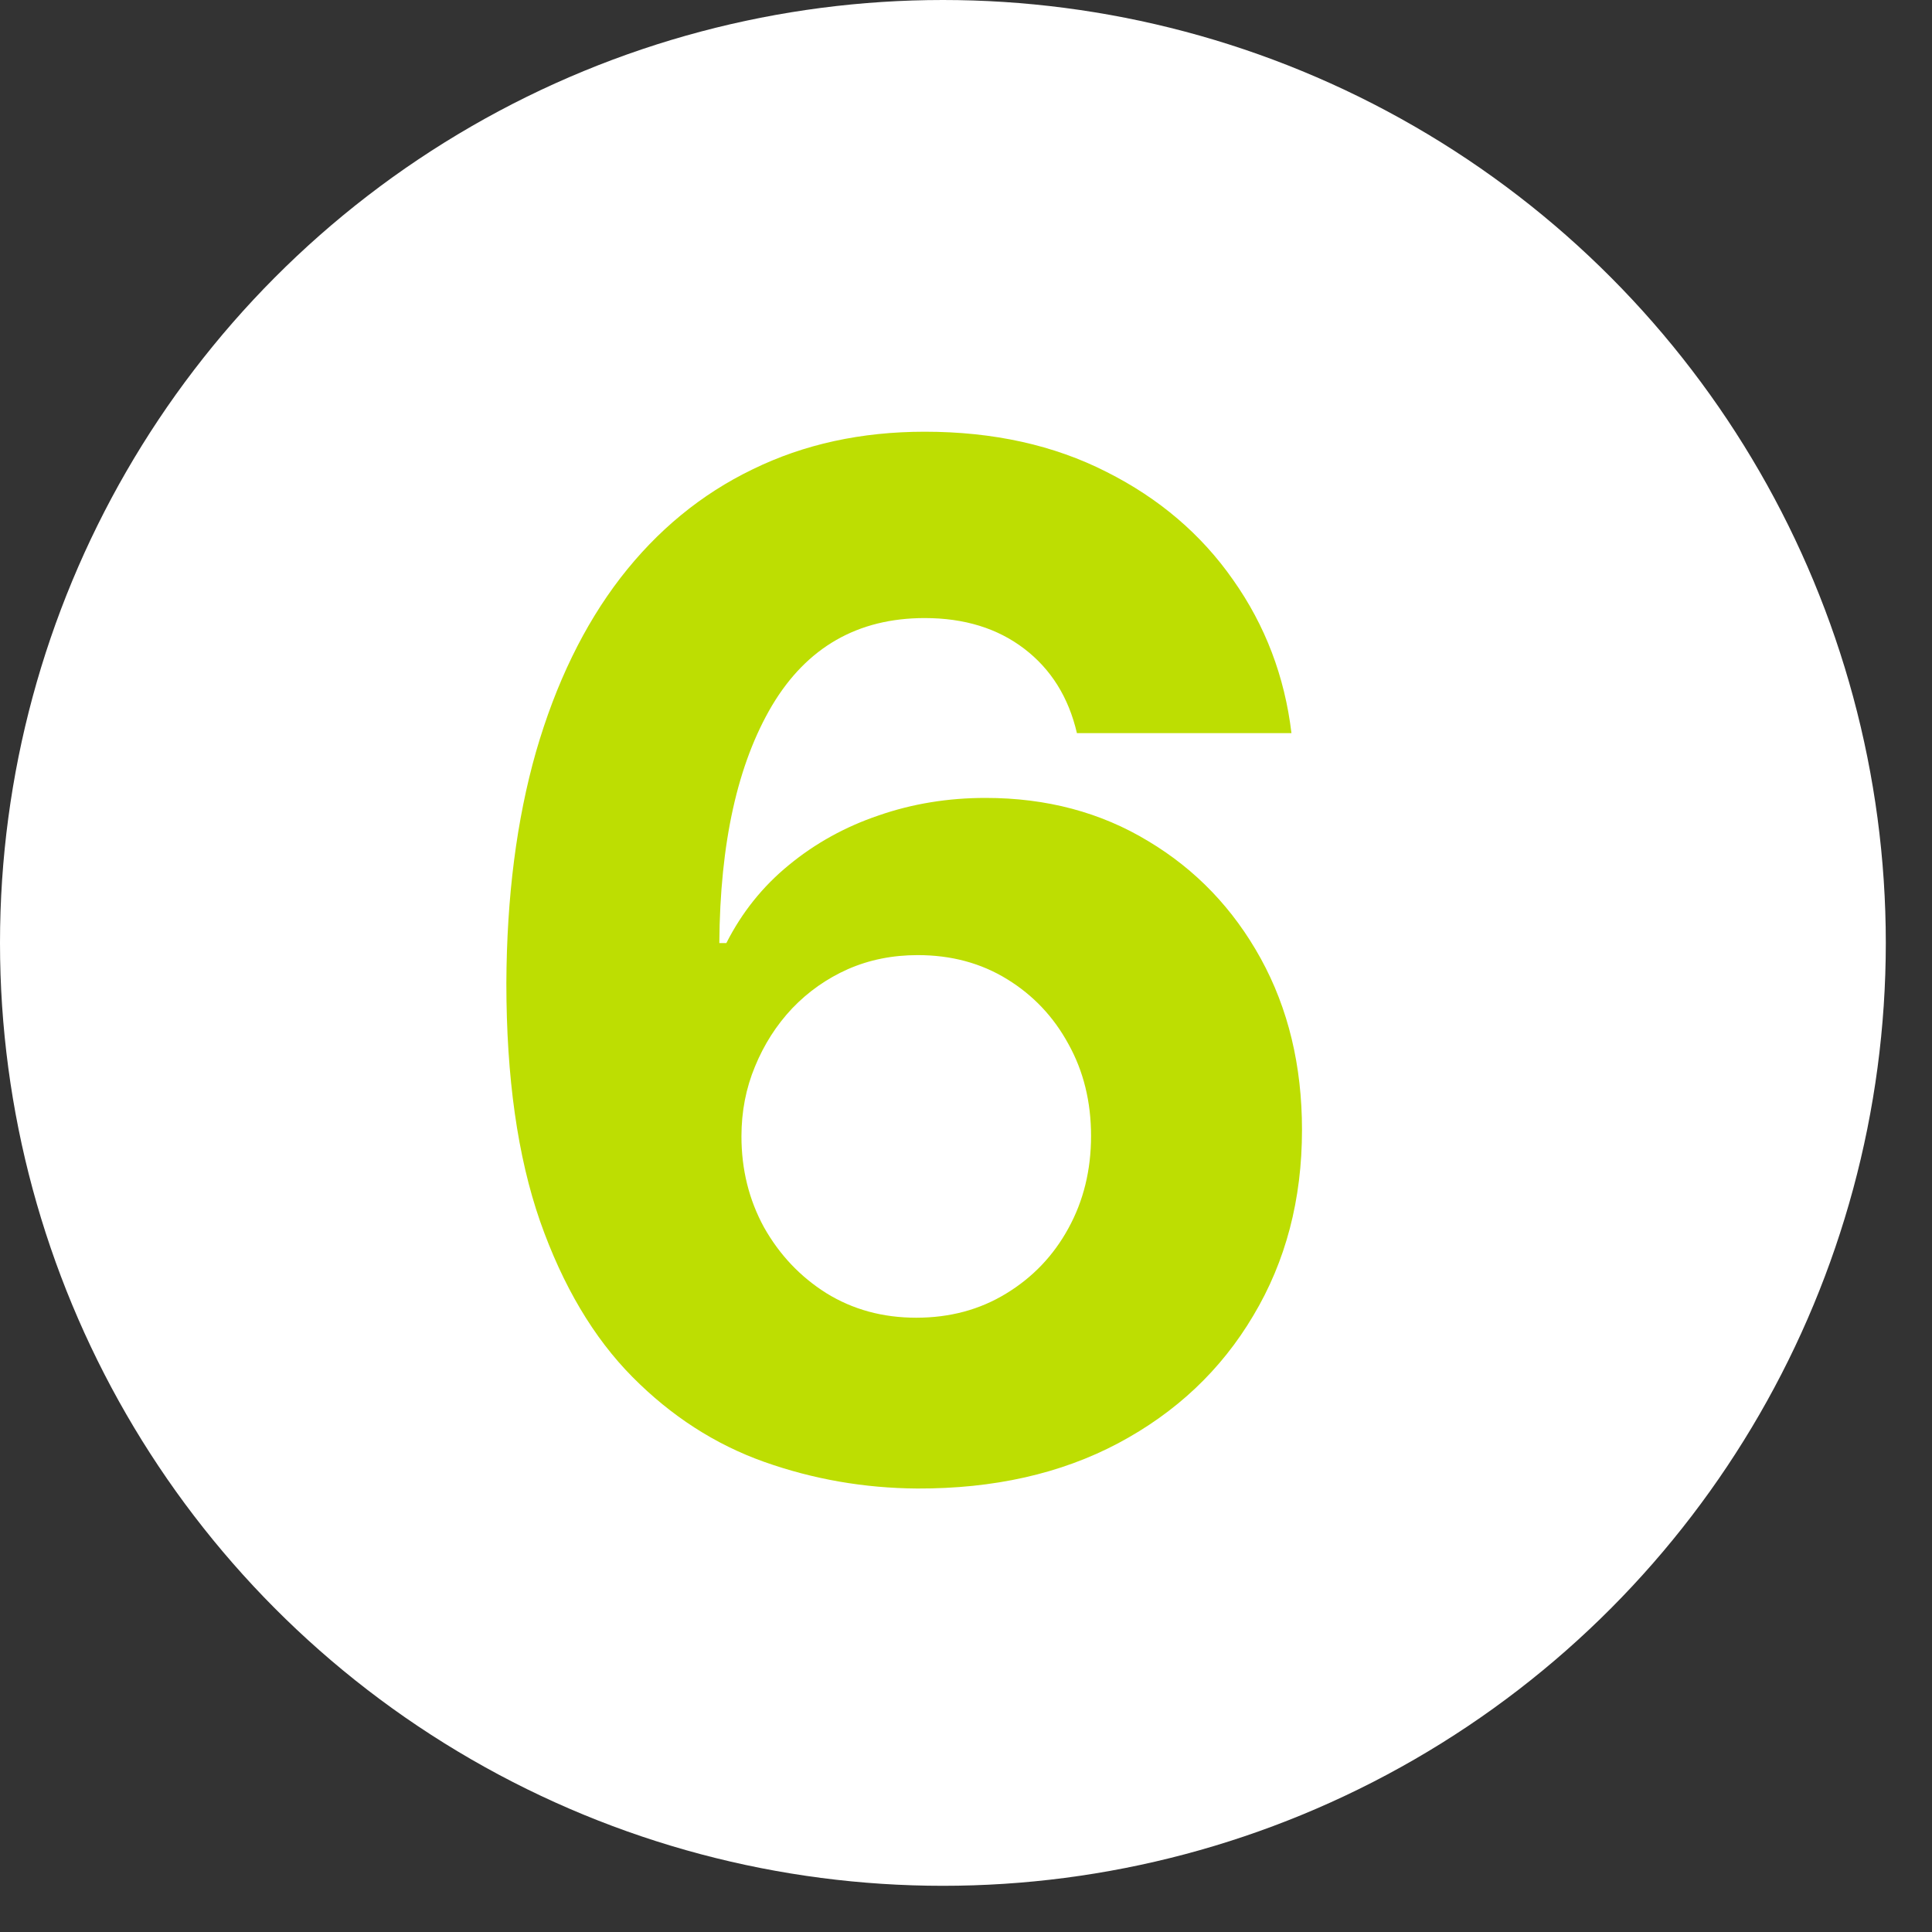
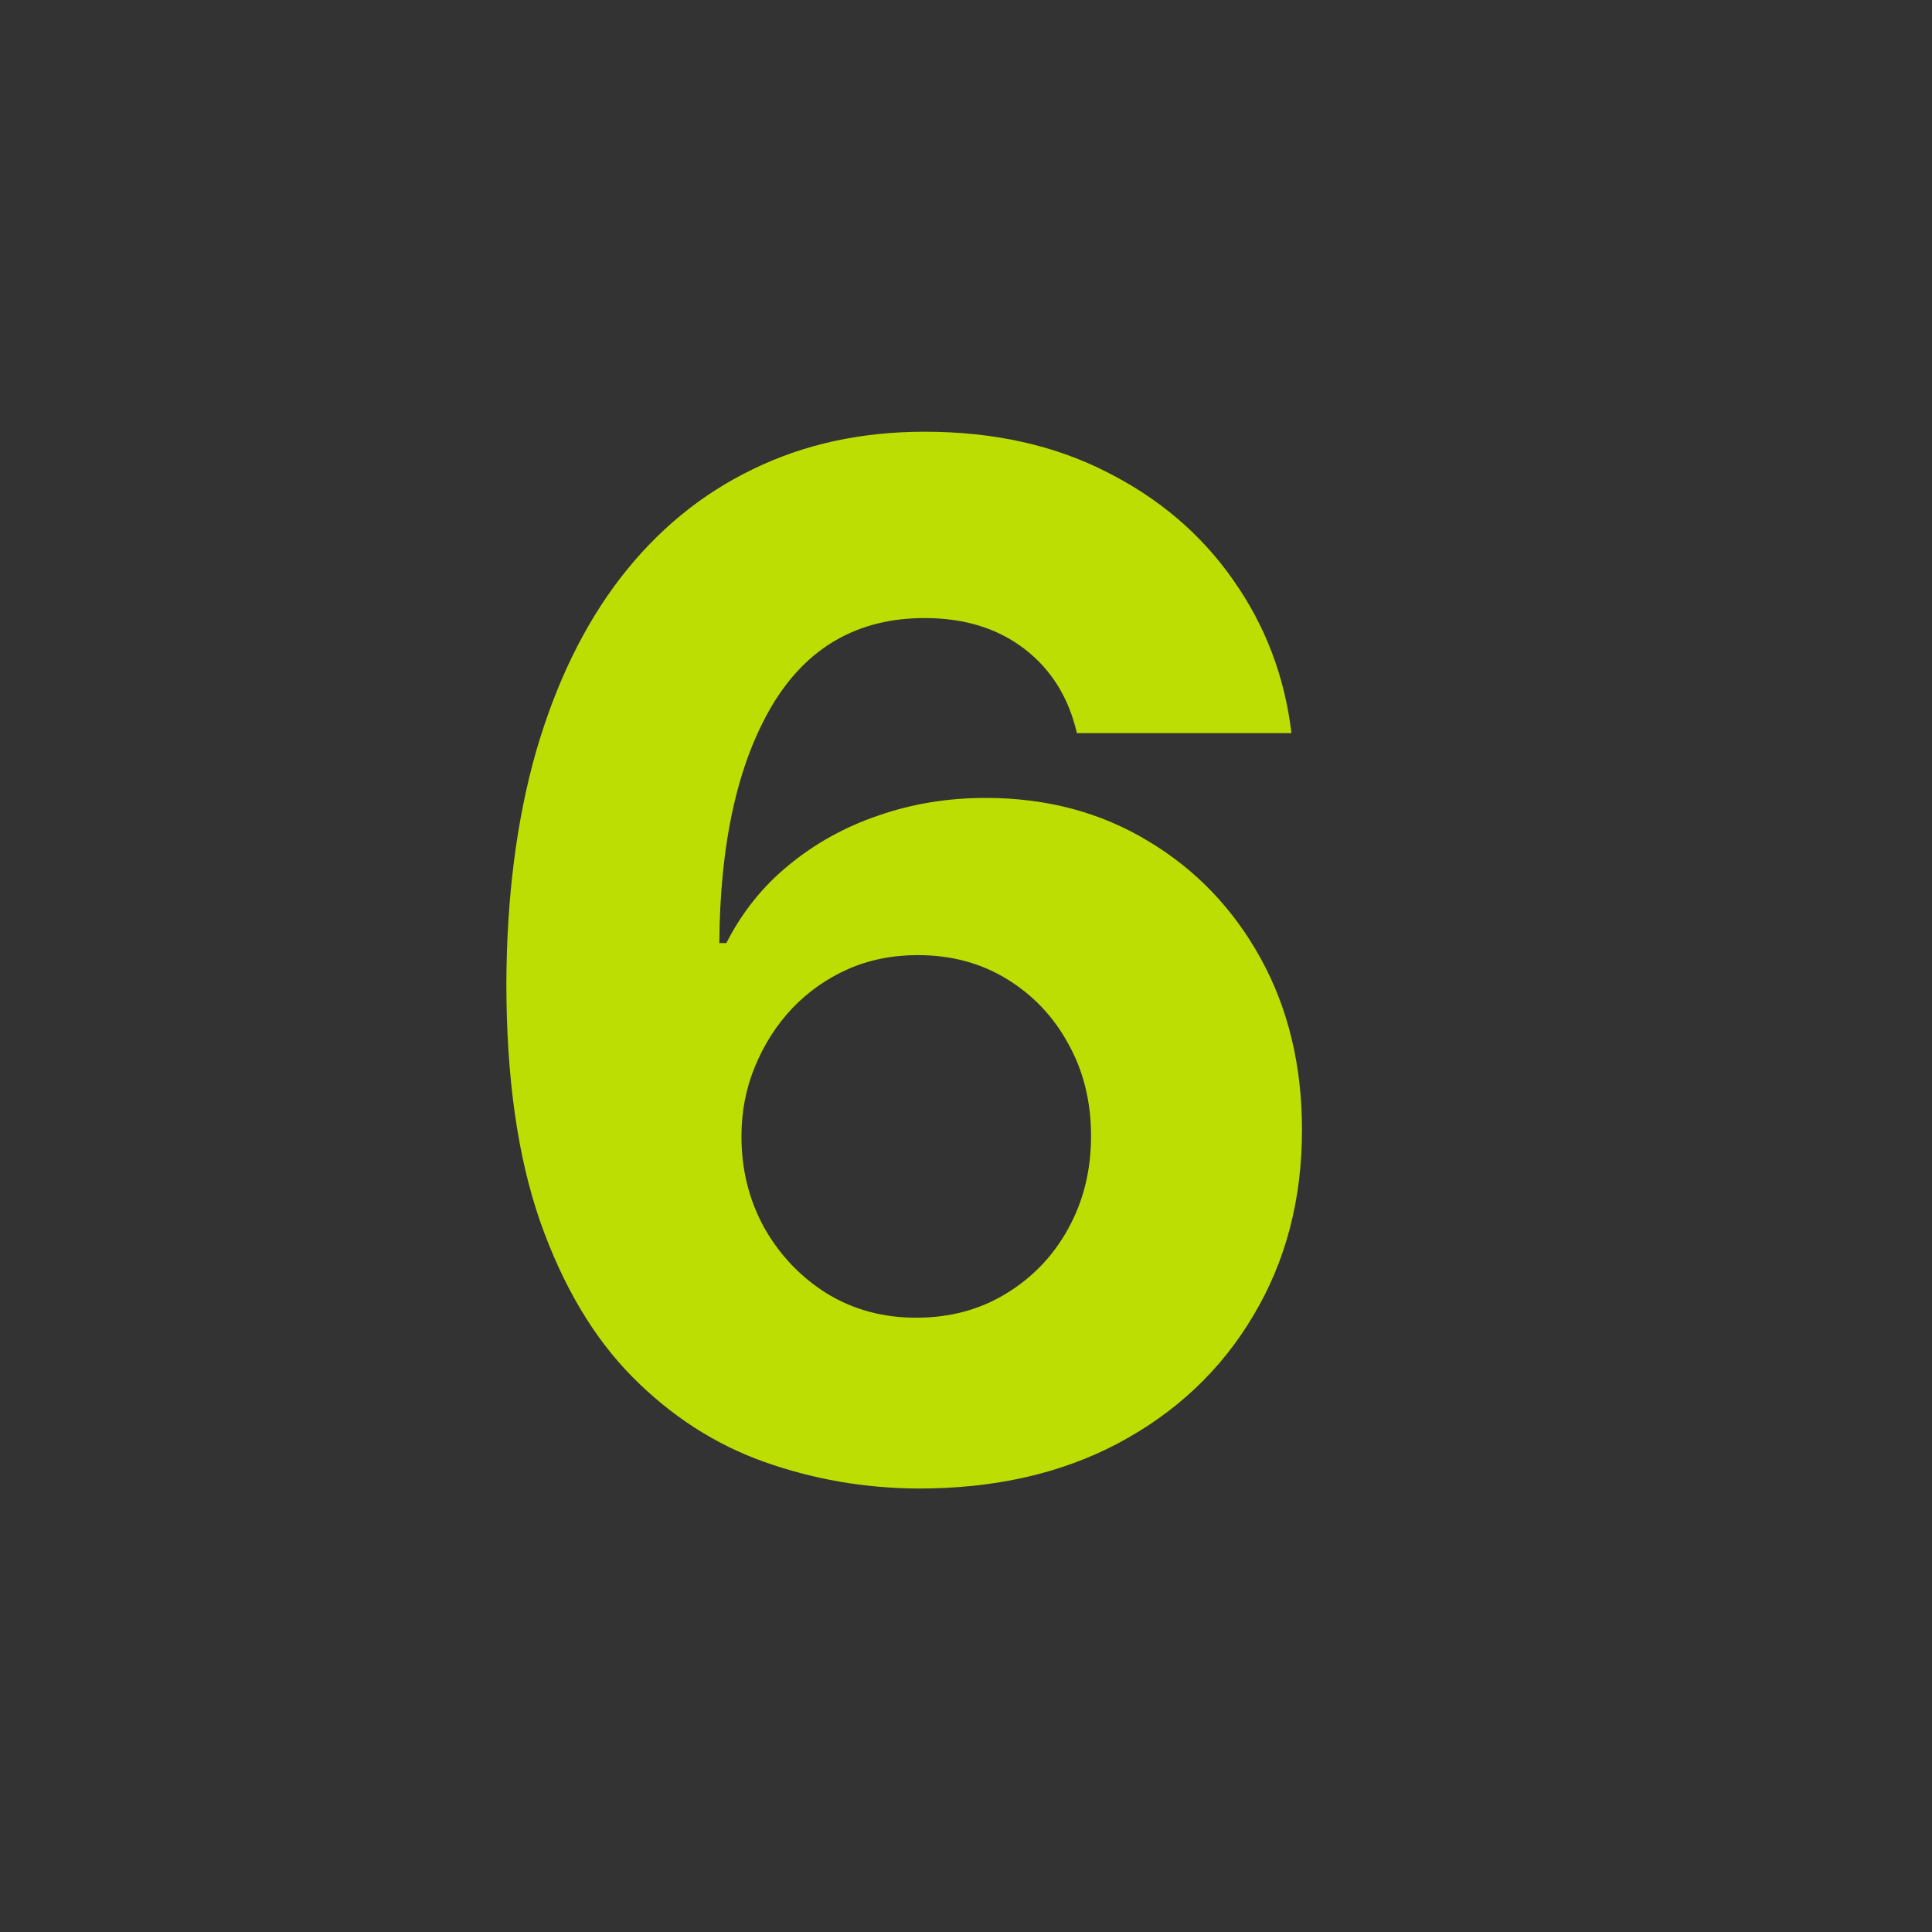
<svg xmlns="http://www.w3.org/2000/svg" width="22" height="22" viewBox="0 0 22 22" fill="none">
  <rect x="0" y="0" width="22" height="22" fill="#333333" stroke="none" />
-   <circle cx="10.737" cy="10.737" r="10.737" fill="white" />
  <path d="M10.445 16.95C9.842 16.946 9.261 16.845 8.7 16.646C8.144 16.448 7.644 16.126 7.202 15.68C6.76 15.234 6.409 14.643 6.15 13.907C5.894 13.171 5.766 12.267 5.766 11.196C5.77 10.212 5.883 9.334 6.104 8.559C6.329 7.782 6.649 7.122 7.065 6.581C7.484 6.039 7.985 5.627 8.569 5.345C9.152 5.059 9.806 4.916 10.53 4.916C11.312 4.916 12.002 5.069 12.601 5.374C13.199 5.675 13.68 6.085 14.042 6.604C14.408 7.122 14.629 7.704 14.706 8.348H12.263C12.168 7.94 11.968 7.62 11.663 7.387C11.358 7.154 10.98 7.038 10.53 7.038C9.768 7.038 9.188 7.37 8.792 8.033C8.399 8.697 8.199 9.598 8.191 10.739H8.271C8.447 10.392 8.683 10.096 8.981 9.852C9.282 9.604 9.623 9.415 10.004 9.286C10.389 9.152 10.796 9.086 11.223 9.086C11.916 9.086 12.534 9.25 13.075 9.578C13.617 9.902 14.044 10.348 14.357 10.916C14.669 11.484 14.826 12.134 14.826 12.866C14.826 13.659 14.641 14.364 14.271 14.982C13.905 15.6 13.392 16.084 12.732 16.435C12.077 16.782 11.314 16.953 10.445 16.95ZM10.433 15.005C10.815 15.005 11.156 14.914 11.457 14.73C11.758 14.547 11.995 14.3 12.166 13.987C12.338 13.674 12.424 13.324 12.424 12.935C12.424 12.546 12.338 12.197 12.166 11.888C11.998 11.579 11.766 11.333 11.468 11.15C11.171 10.967 10.832 10.876 10.45 10.876C10.164 10.876 9.899 10.929 9.655 11.036C9.415 11.143 9.204 11.291 9.021 11.482C8.841 11.673 8.7 11.894 8.597 12.145C8.494 12.393 8.443 12.658 8.443 12.94C8.443 13.318 8.529 13.663 8.7 13.976C8.876 14.288 9.112 14.538 9.409 14.725C9.711 14.912 10.052 15.005 10.433 15.005Z" fill="#BDDE02" />
</svg>